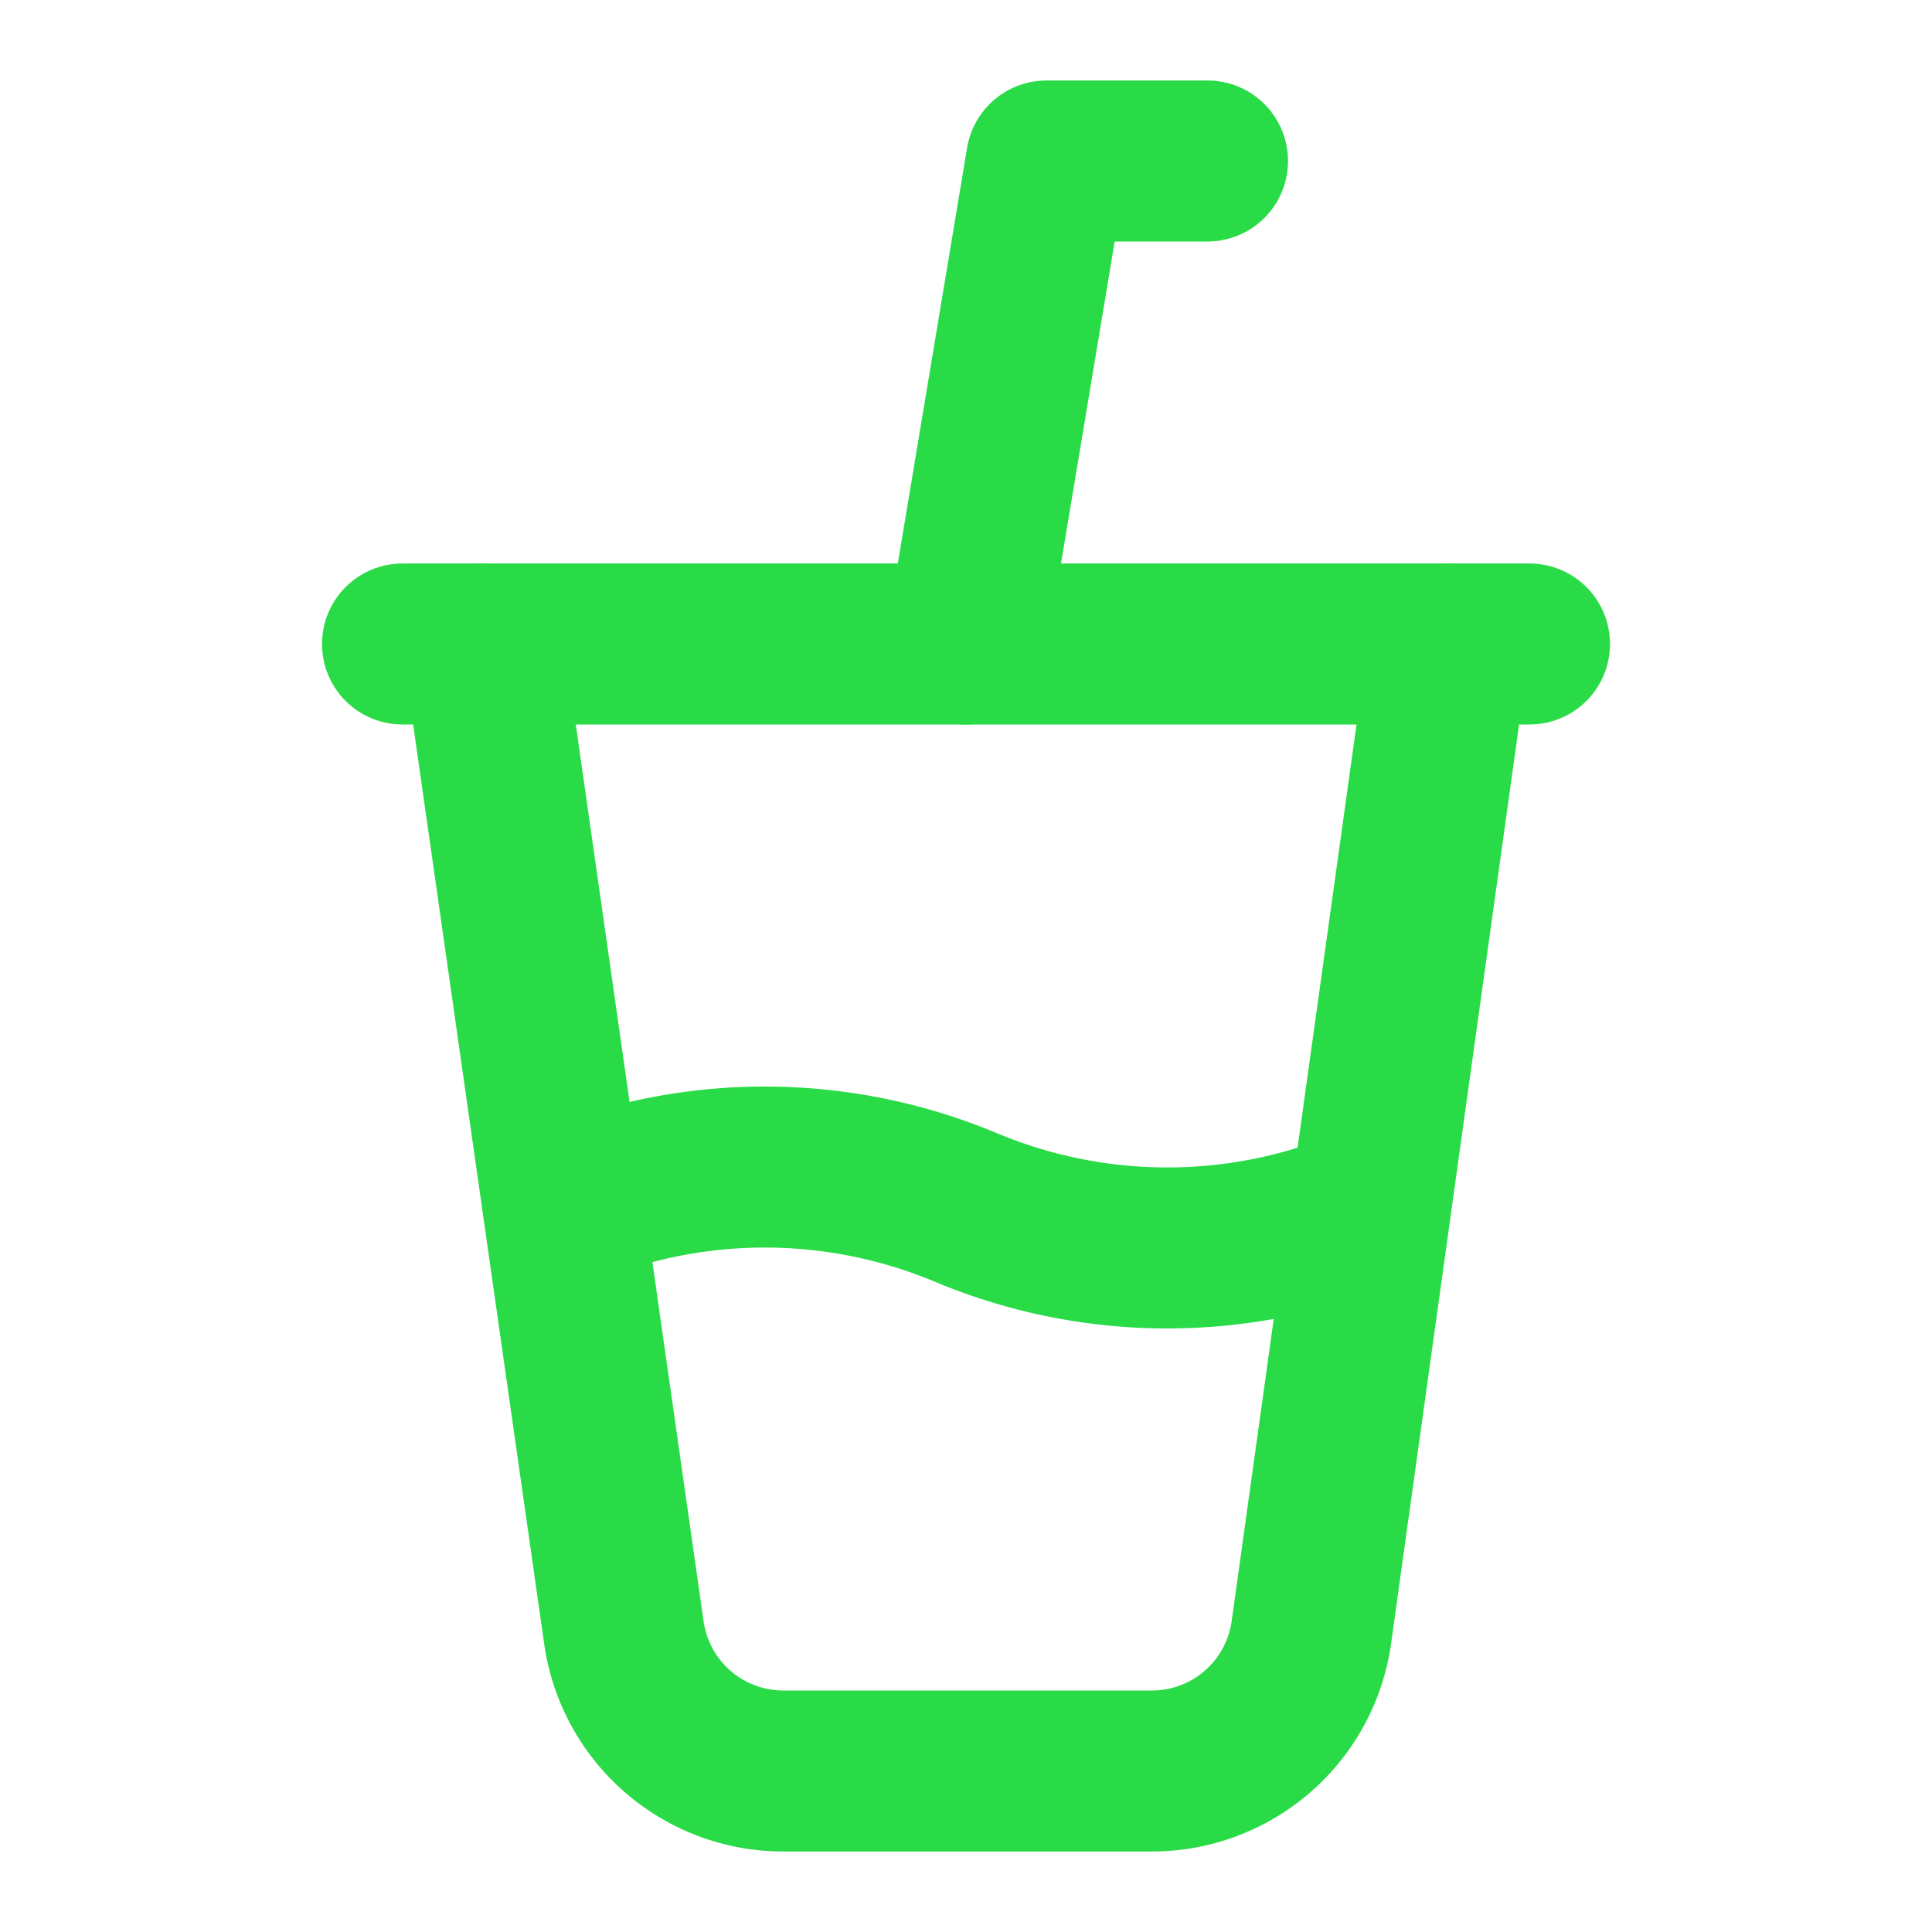
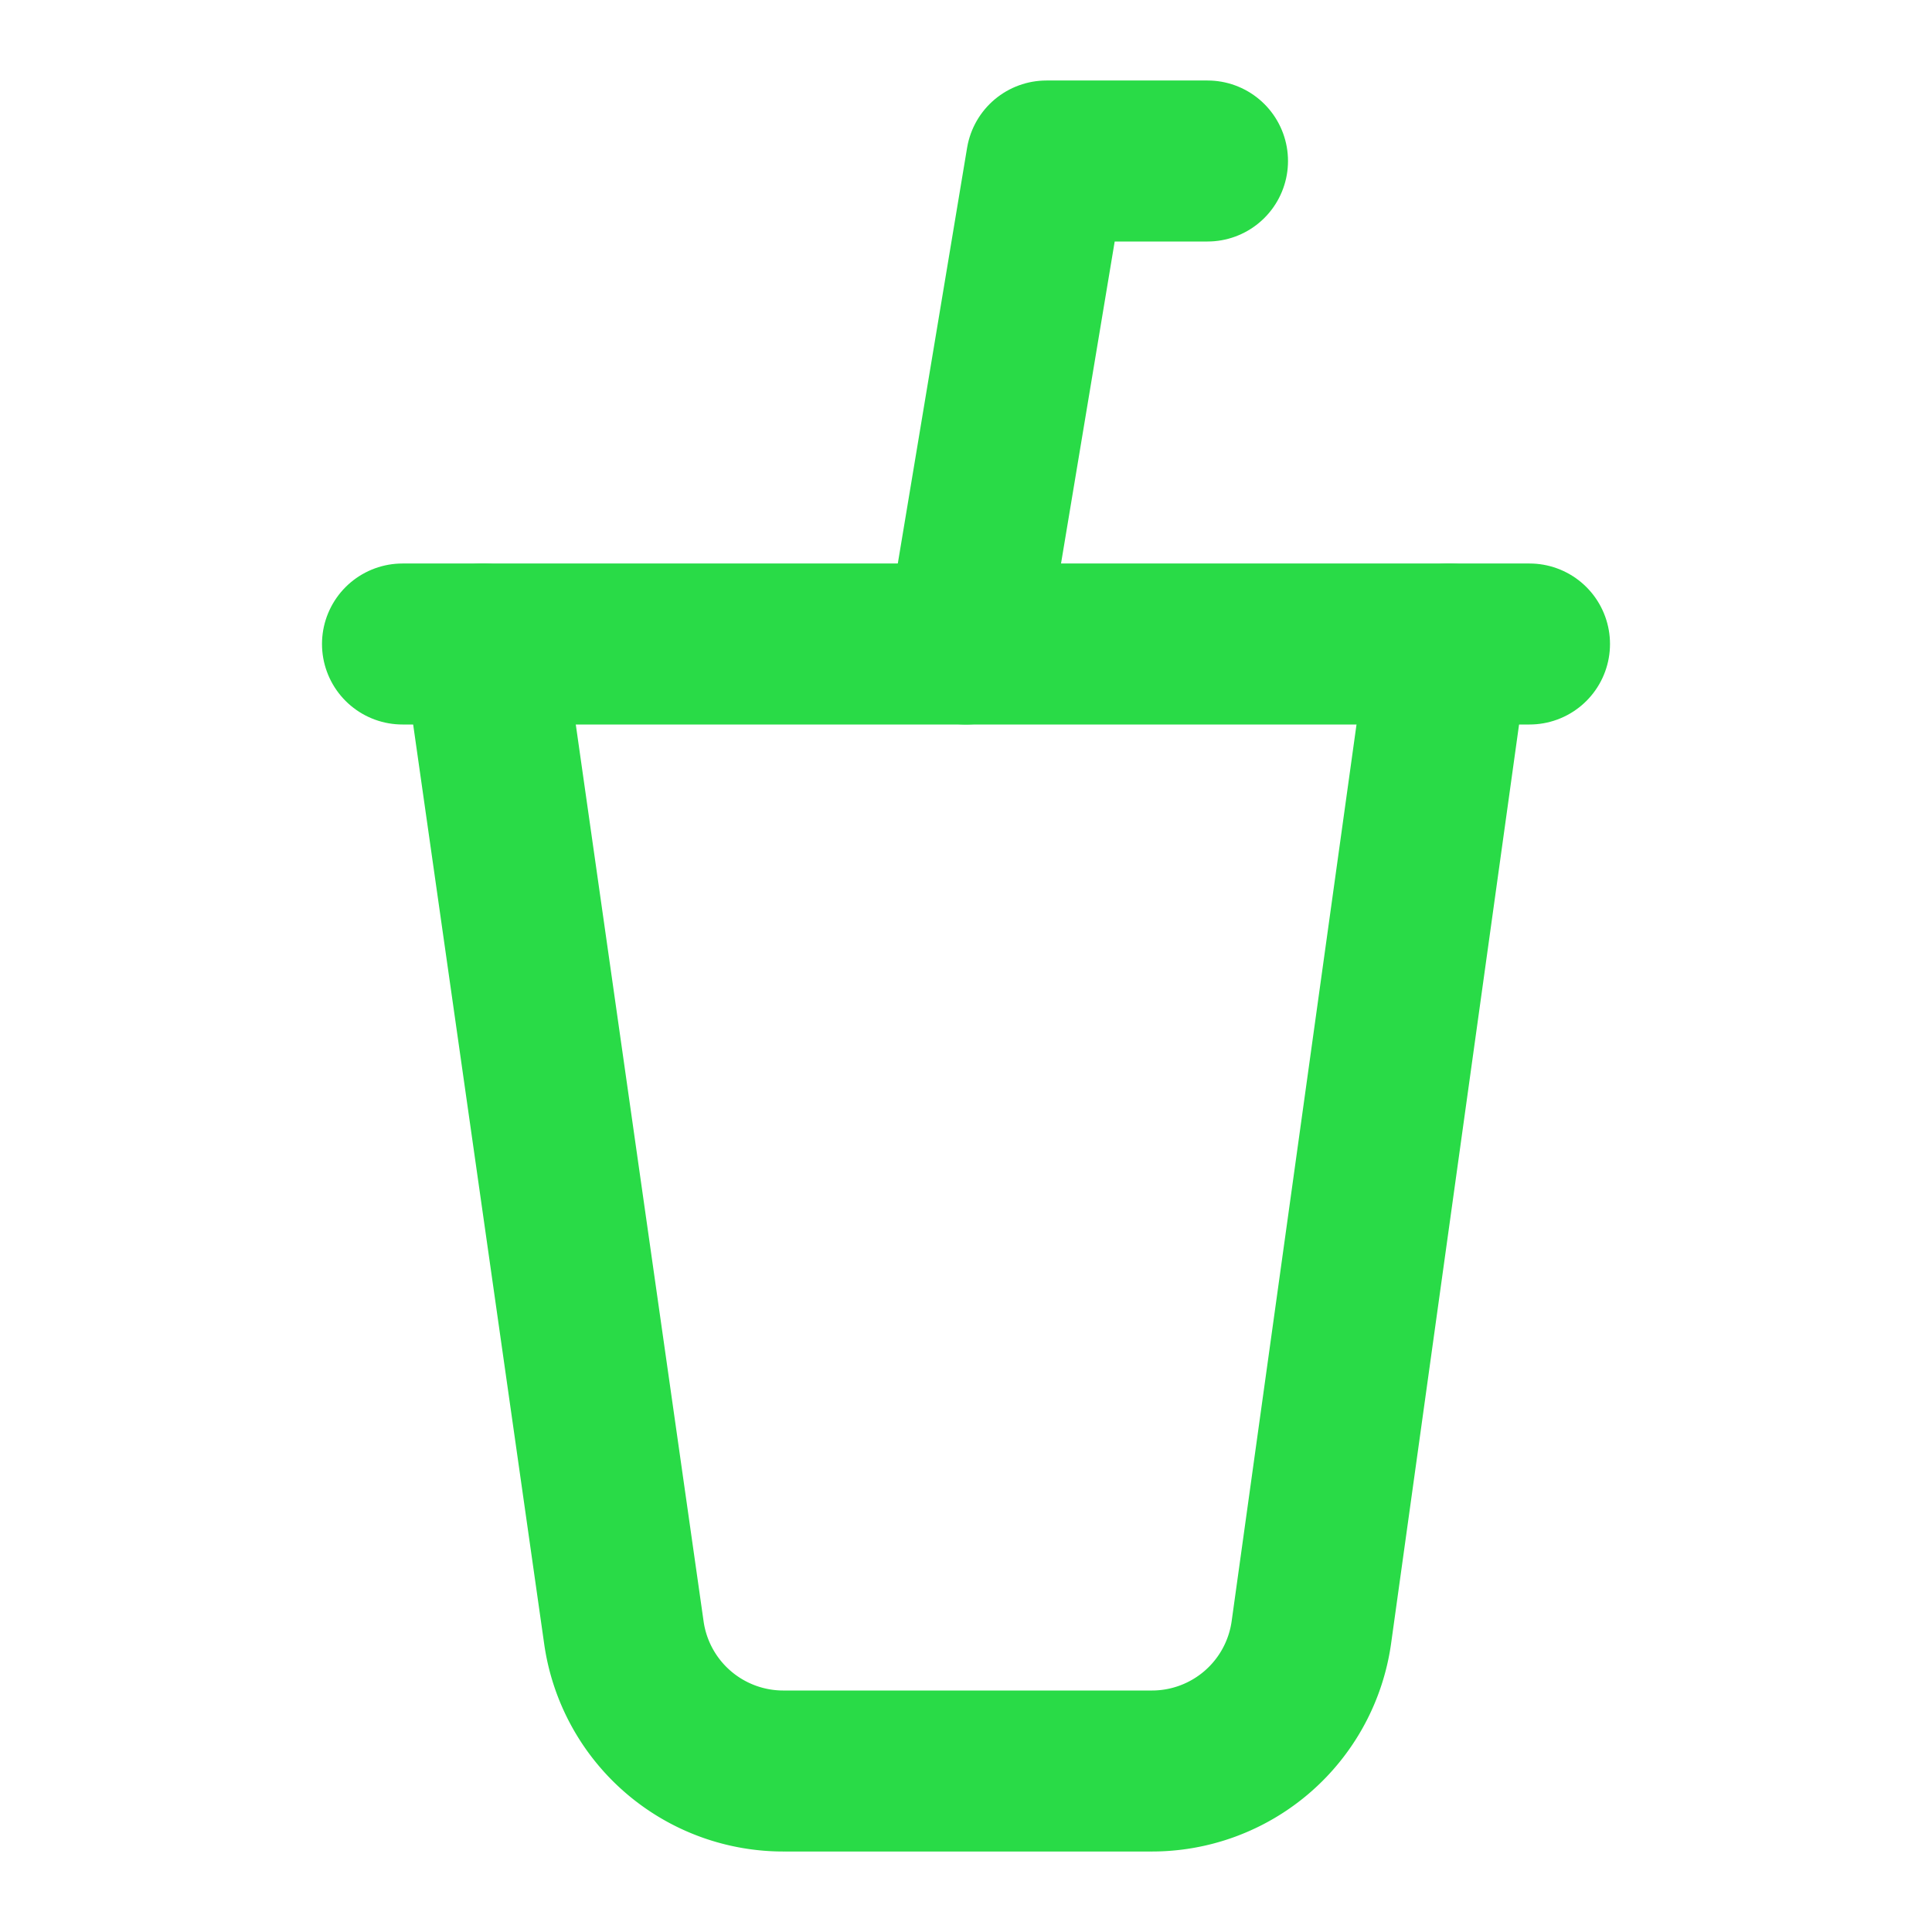
<svg xmlns="http://www.w3.org/2000/svg" class="lucide lucide-cup-soda-icon lucide-cup-soda" stroke-linejoin="round" stroke-linecap="round" stroke-width="2" stroke="#29db47" fill="none" viewBox="0 0 24 24" height="24" width="24">
  <path d="m6 8 1.75 12.28a2 2 0 0 0 2 1.72h4.54a2 2 0 0 0 2-1.72L18 8" />
  <path d="M5 8h14" />
-   <path d="M7 15a6.47 6.47 0 0 1 5 0 6.47 6.47 0 0 0 5 0" />
  <path d="m12 8 1-6h2" />
</svg>